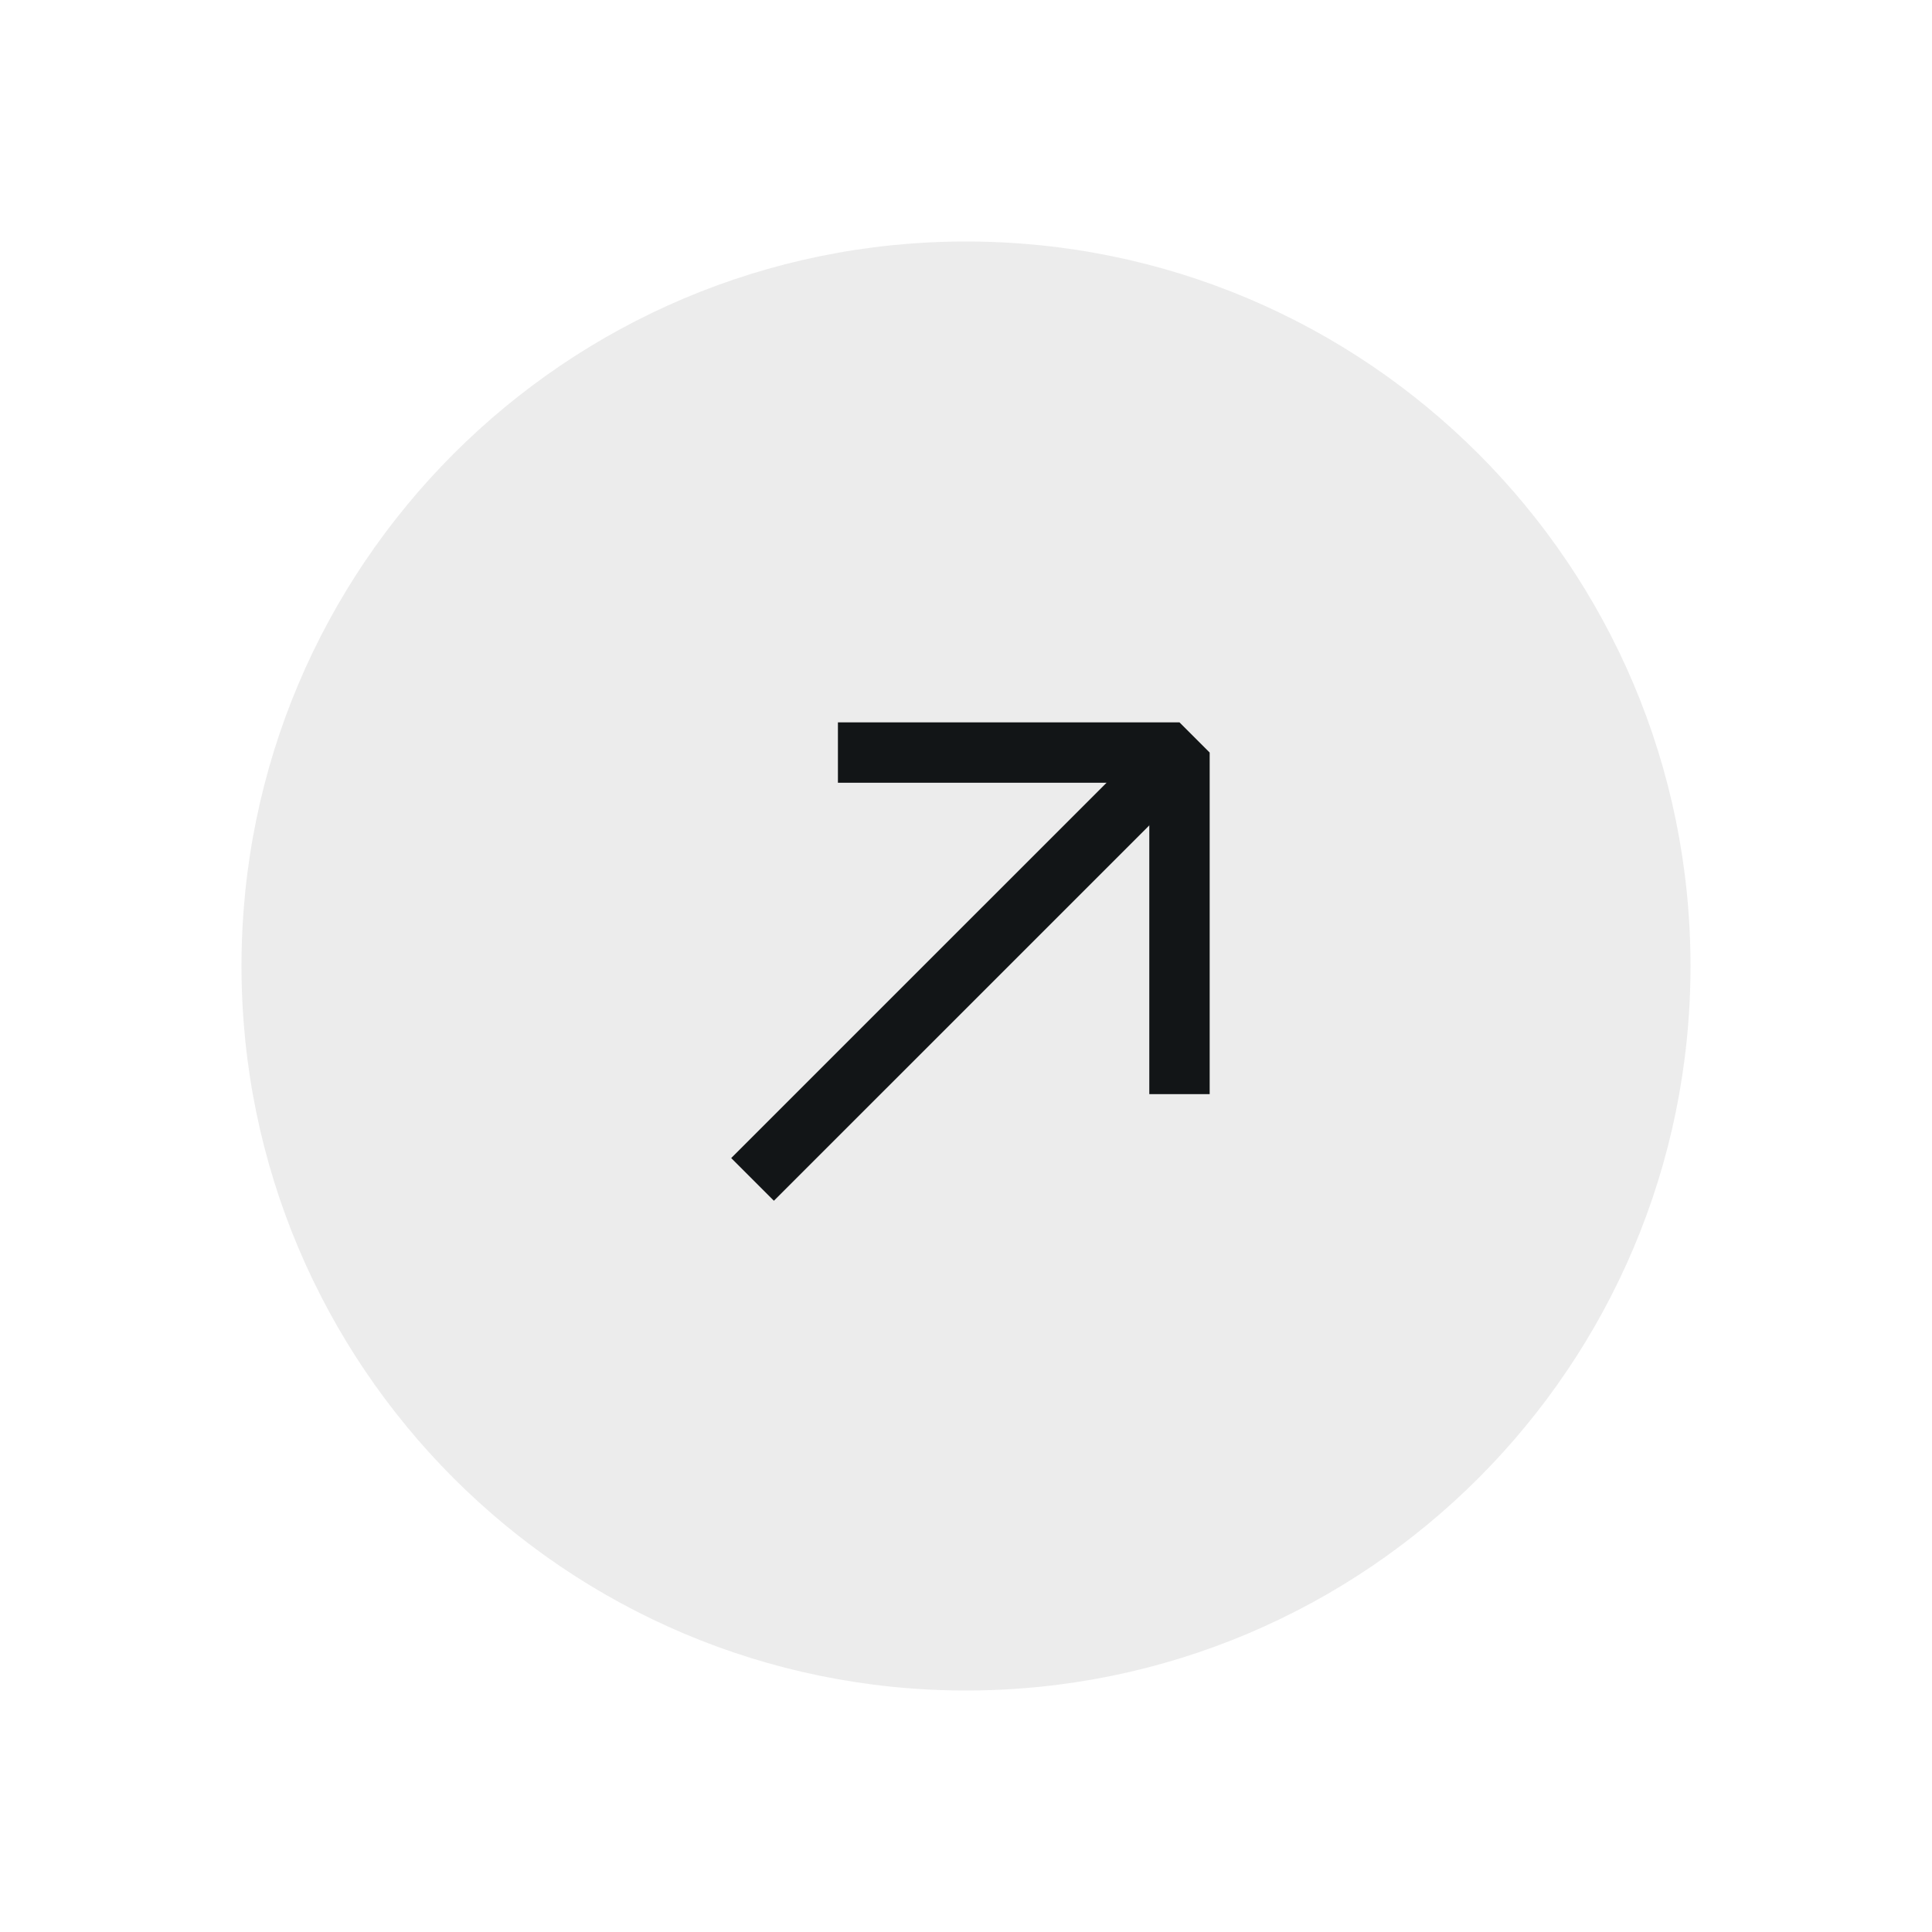
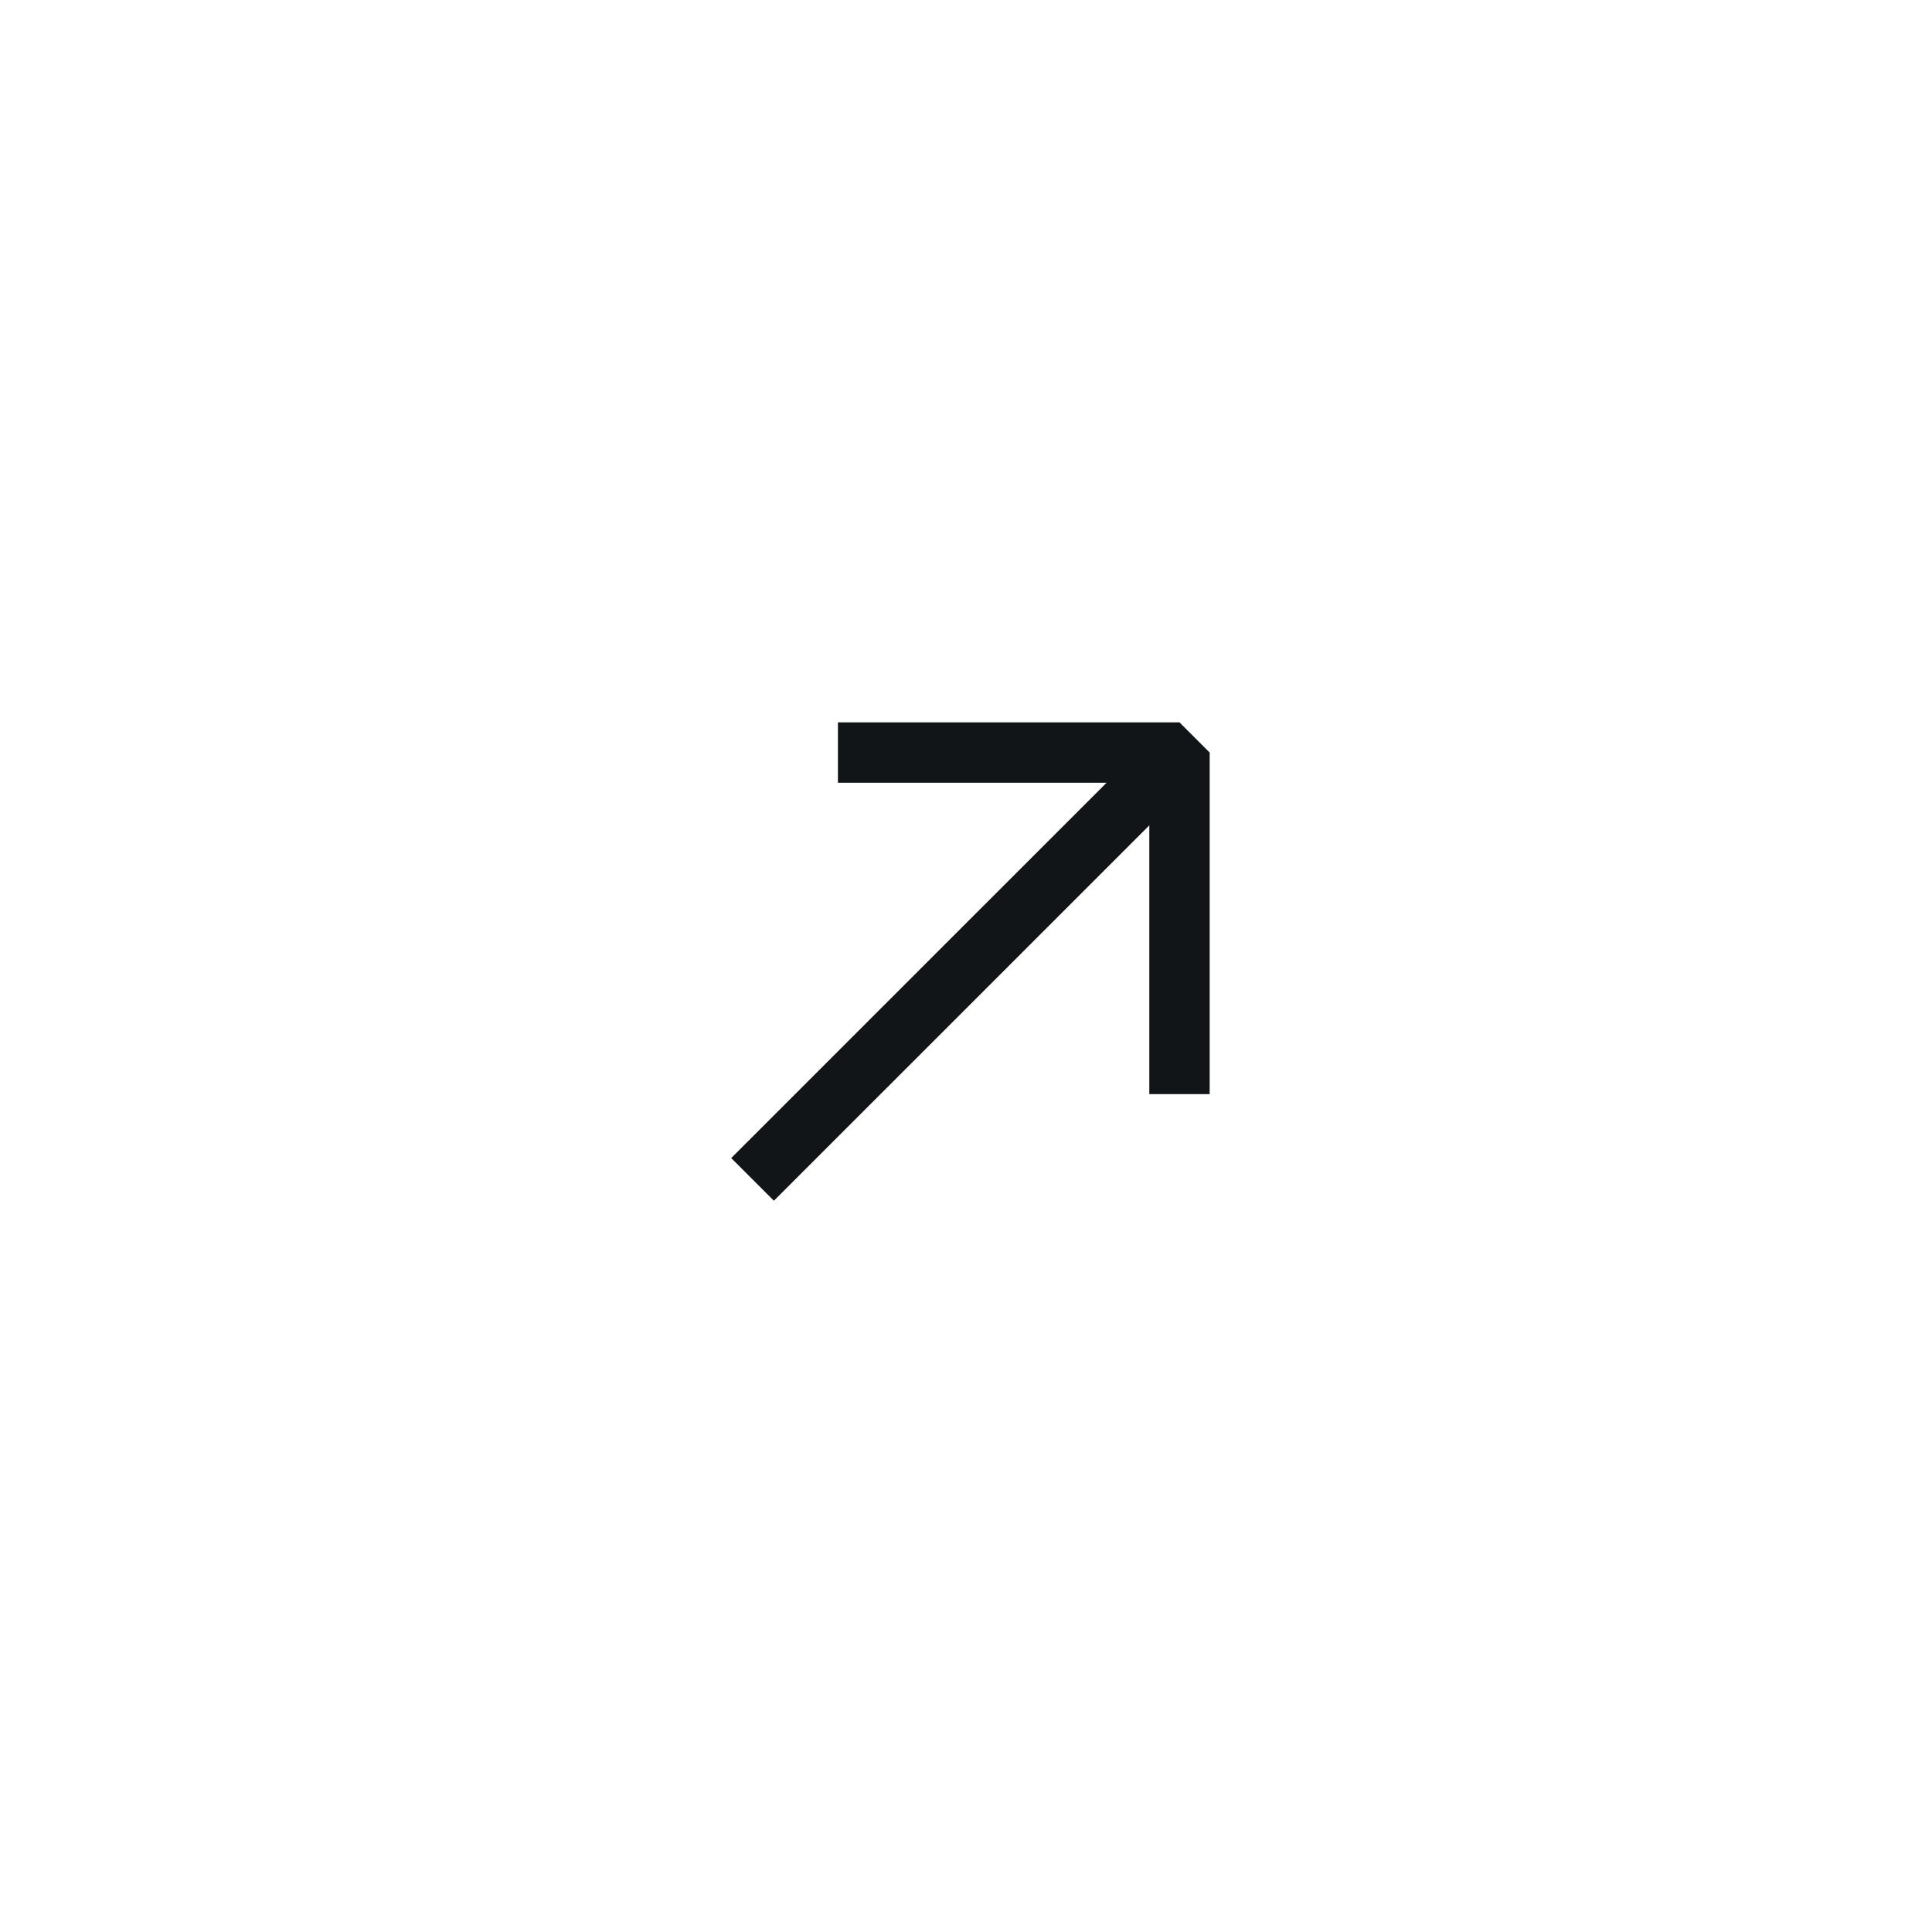
<svg xmlns="http://www.w3.org/2000/svg" width="48" height="48" viewBox="0 0 48 48" fill="none">
  <g clip-path="url(#clip0_61_1027)">
-     <path d="M24 42C33.941 42 42 33.941 42 24C42 14.059 33.941 6 24 6C14.059 6 6 14.059 6 24C6 33.941 14.059 42 24 42Z" fill="#121517" fill-opacity="0.08" />
    <path d="M18.697 29.302L29.304 18.696" stroke="#121517" stroke-width="1.5" stroke-linejoin="round" />
    <path d="M20.818 18.697H29.304V27.183" stroke="#121517" stroke-width="1.5" stroke-linejoin="bevel" />
  </g>
  <defs>
    <clipPath id="clip0_61_1027">
      <rect width="48" height="48" fill="white" />
    </clipPath>
  </defs>
</svg>